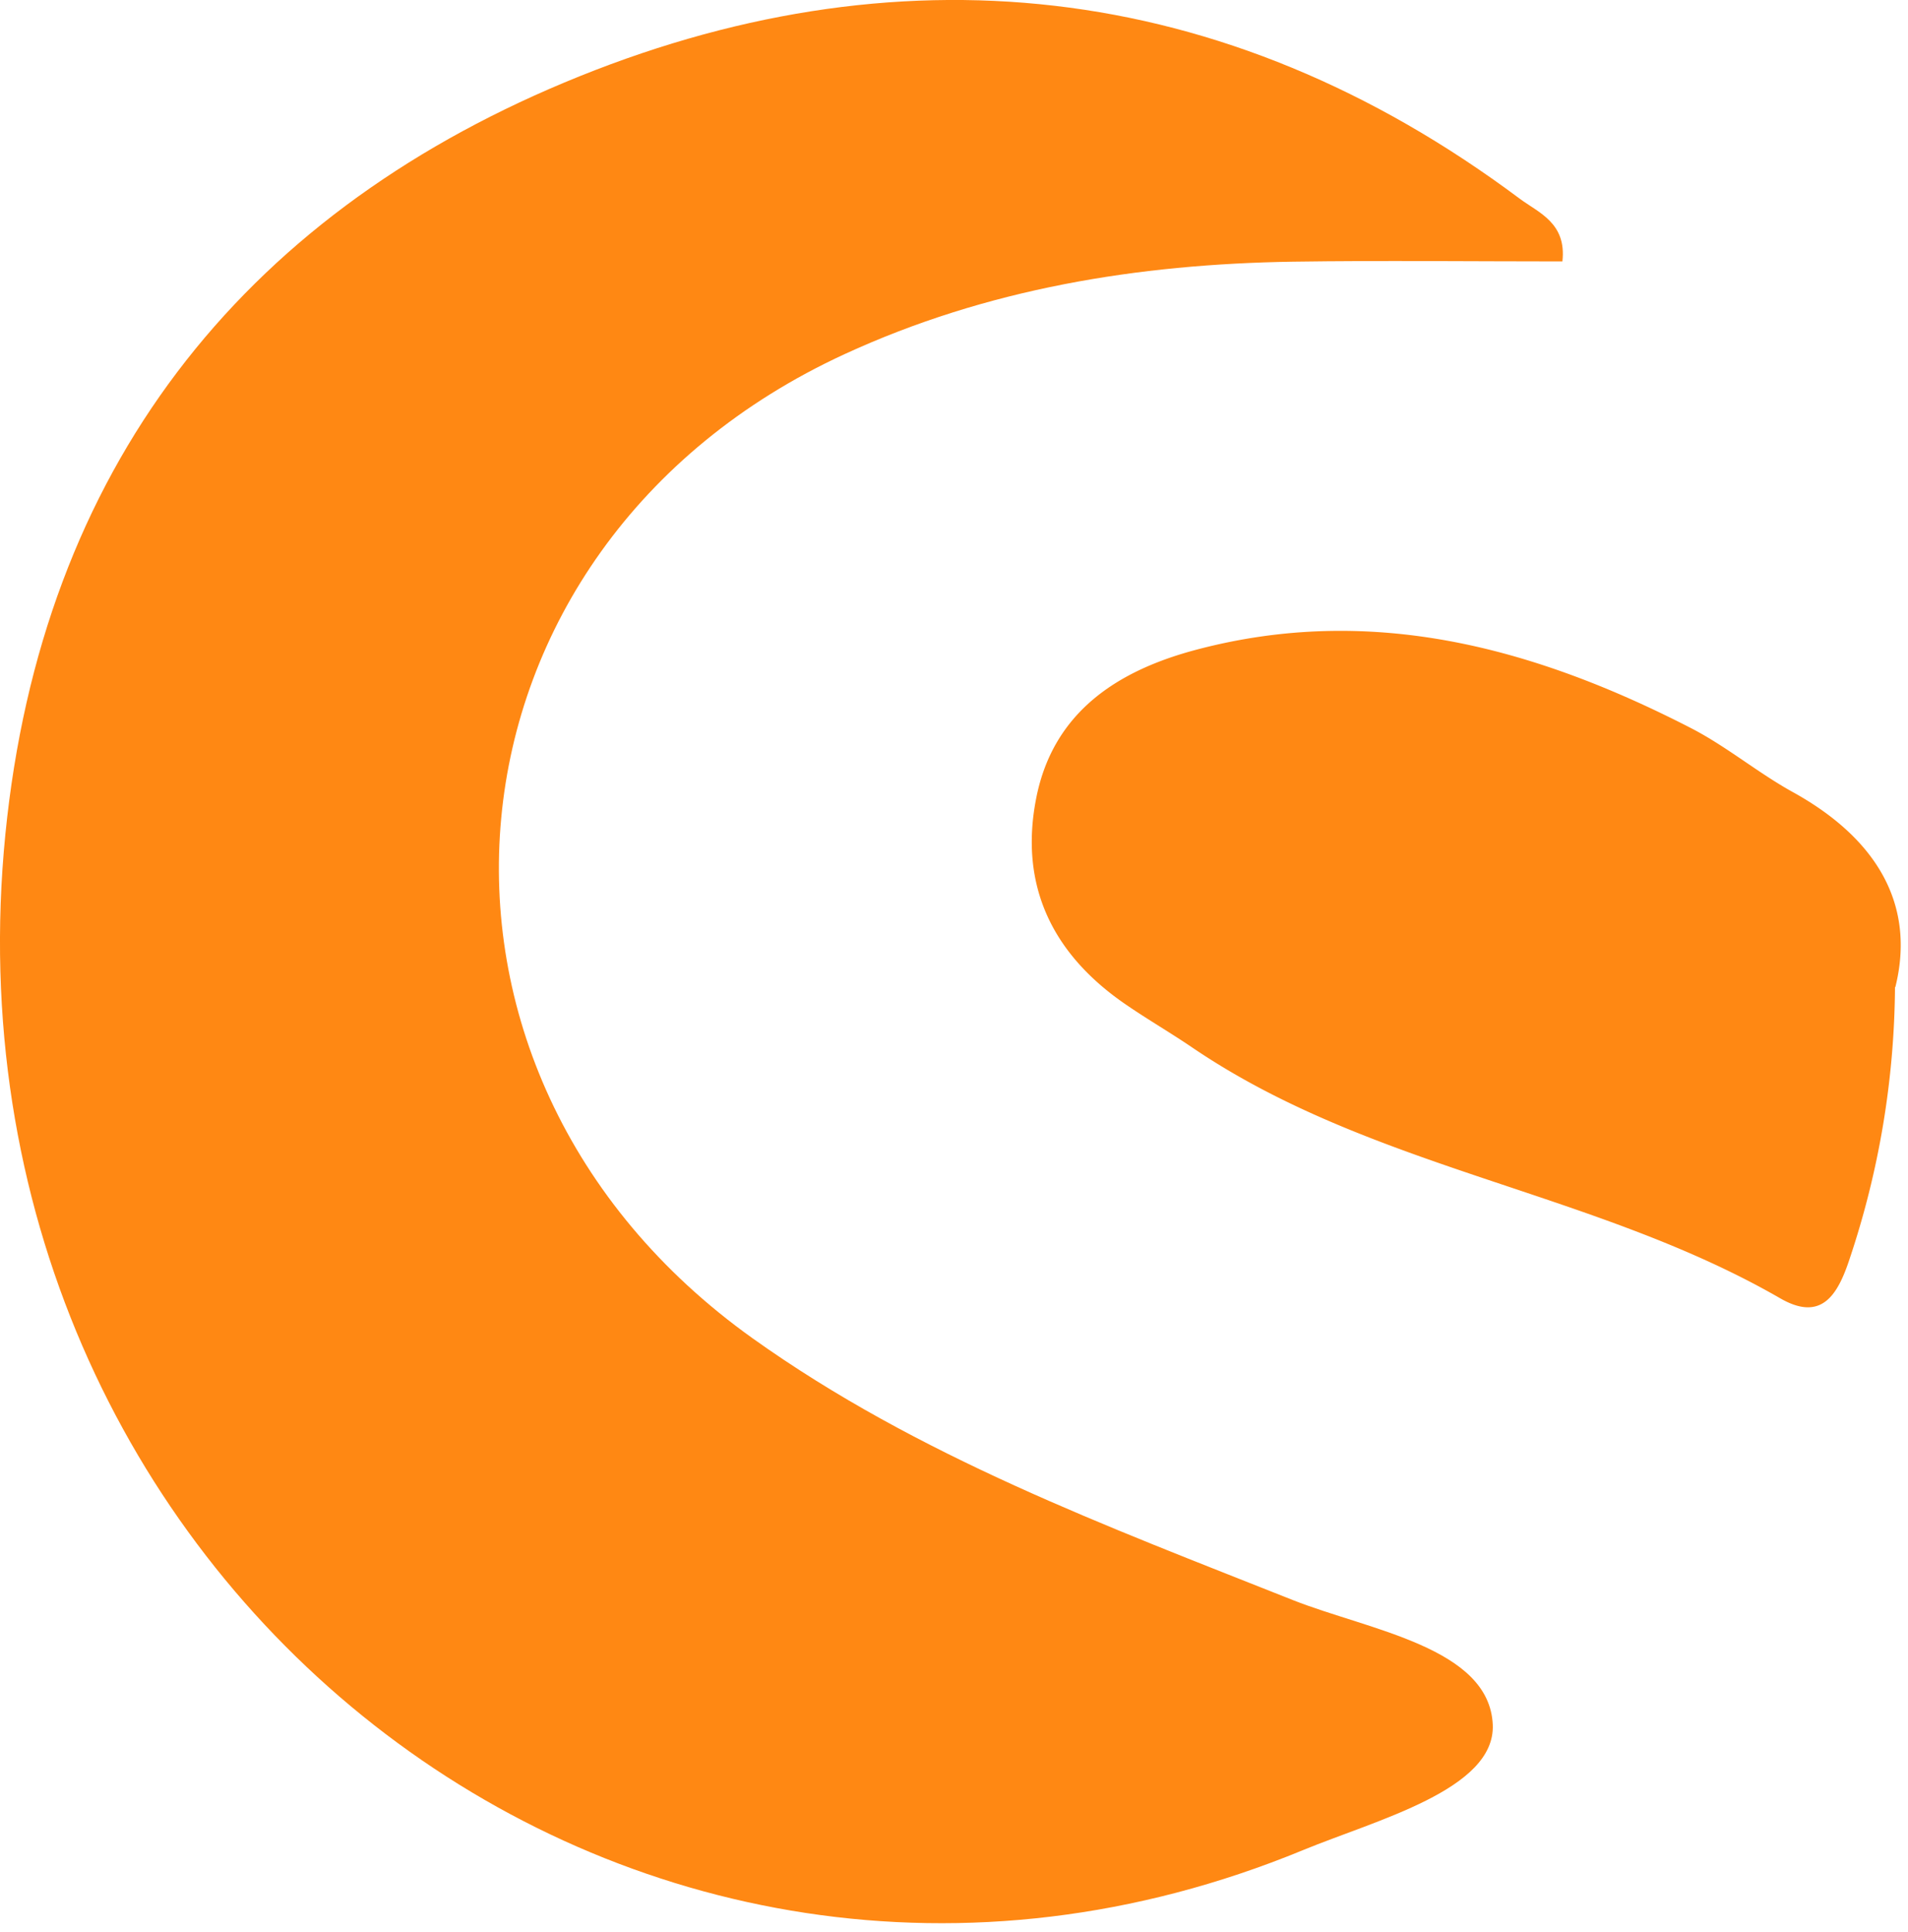
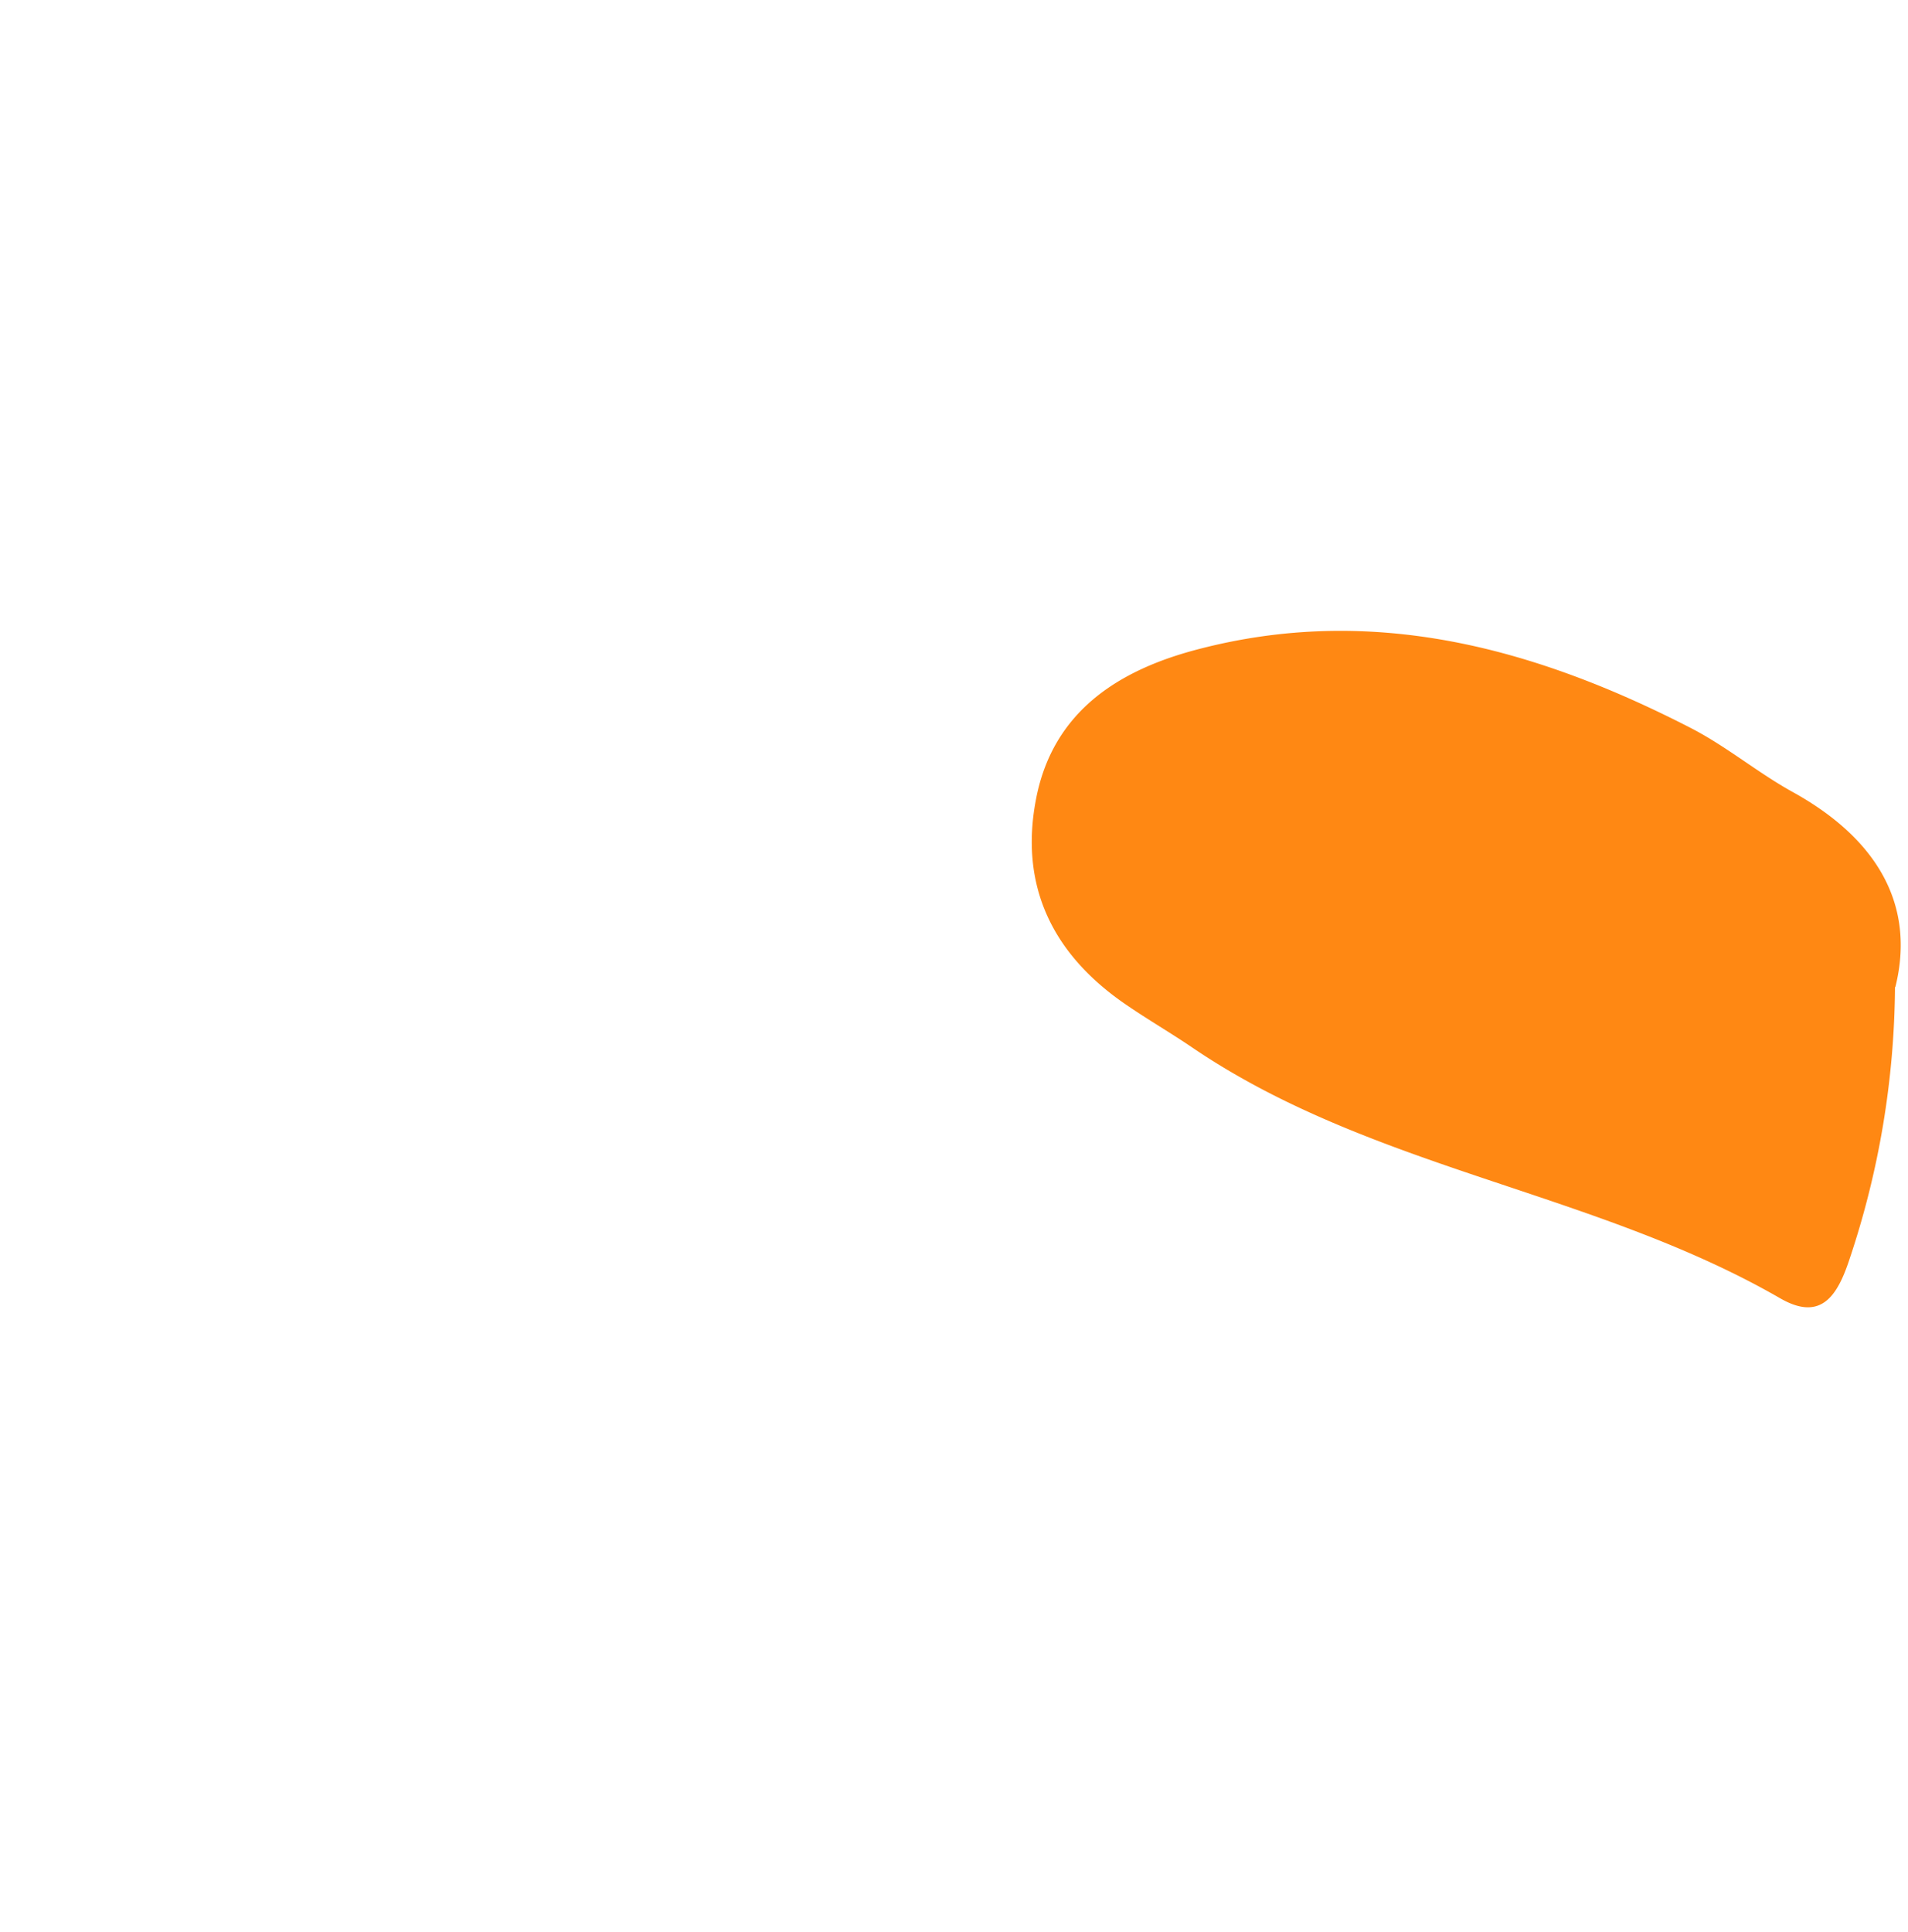
<svg xmlns="http://www.w3.org/2000/svg" width="160" height="162" fill="none">
-   <path fill="#FF8813" d="M131 21.92c-7.51 0-15.03-.09-22.57.02-13 .2-25.68 2.26-37.6 7.75-35.06 16.14-39.17 60.09-7.7 82.53 13.85 9.88 29.67 15.73 45.3 21.94 6.38 2.52 16.47 3.96 16.75 10.45.22 5.44-9.79 7.98-15.94 10.52C52.84 178.35-5.74 132.33.45 69.95 3.5 39.3 20.21 18.27 47.3 6.93c27.7-11.6 55.3-8.83 80.14 9.73 1.57 1.17 3.94 2.02 3.58 5.25v.01Z" />
  <path fill="#FF8813" d="M158.91 82.76a73.22 73.22 0 0 1-3.81 22.8c-1 3.03-2.36 5.3-5.84 3.28-15.62-9-34.29-10.8-49.35-21.06-1.77-1.2-3.63-2.28-5.4-3.49-6.17-4.18-9.09-9.95-7.61-17.4 1.44-7.26 6.91-10.69 13.4-12.41 14.73-3.91 28.4-.17 41.49 6.56 2.99 1.54 5.6 3.74 8.55 5.37 6.95 3.84 10.34 9.36 8.6 16.35h-.03Z" />
</svg>